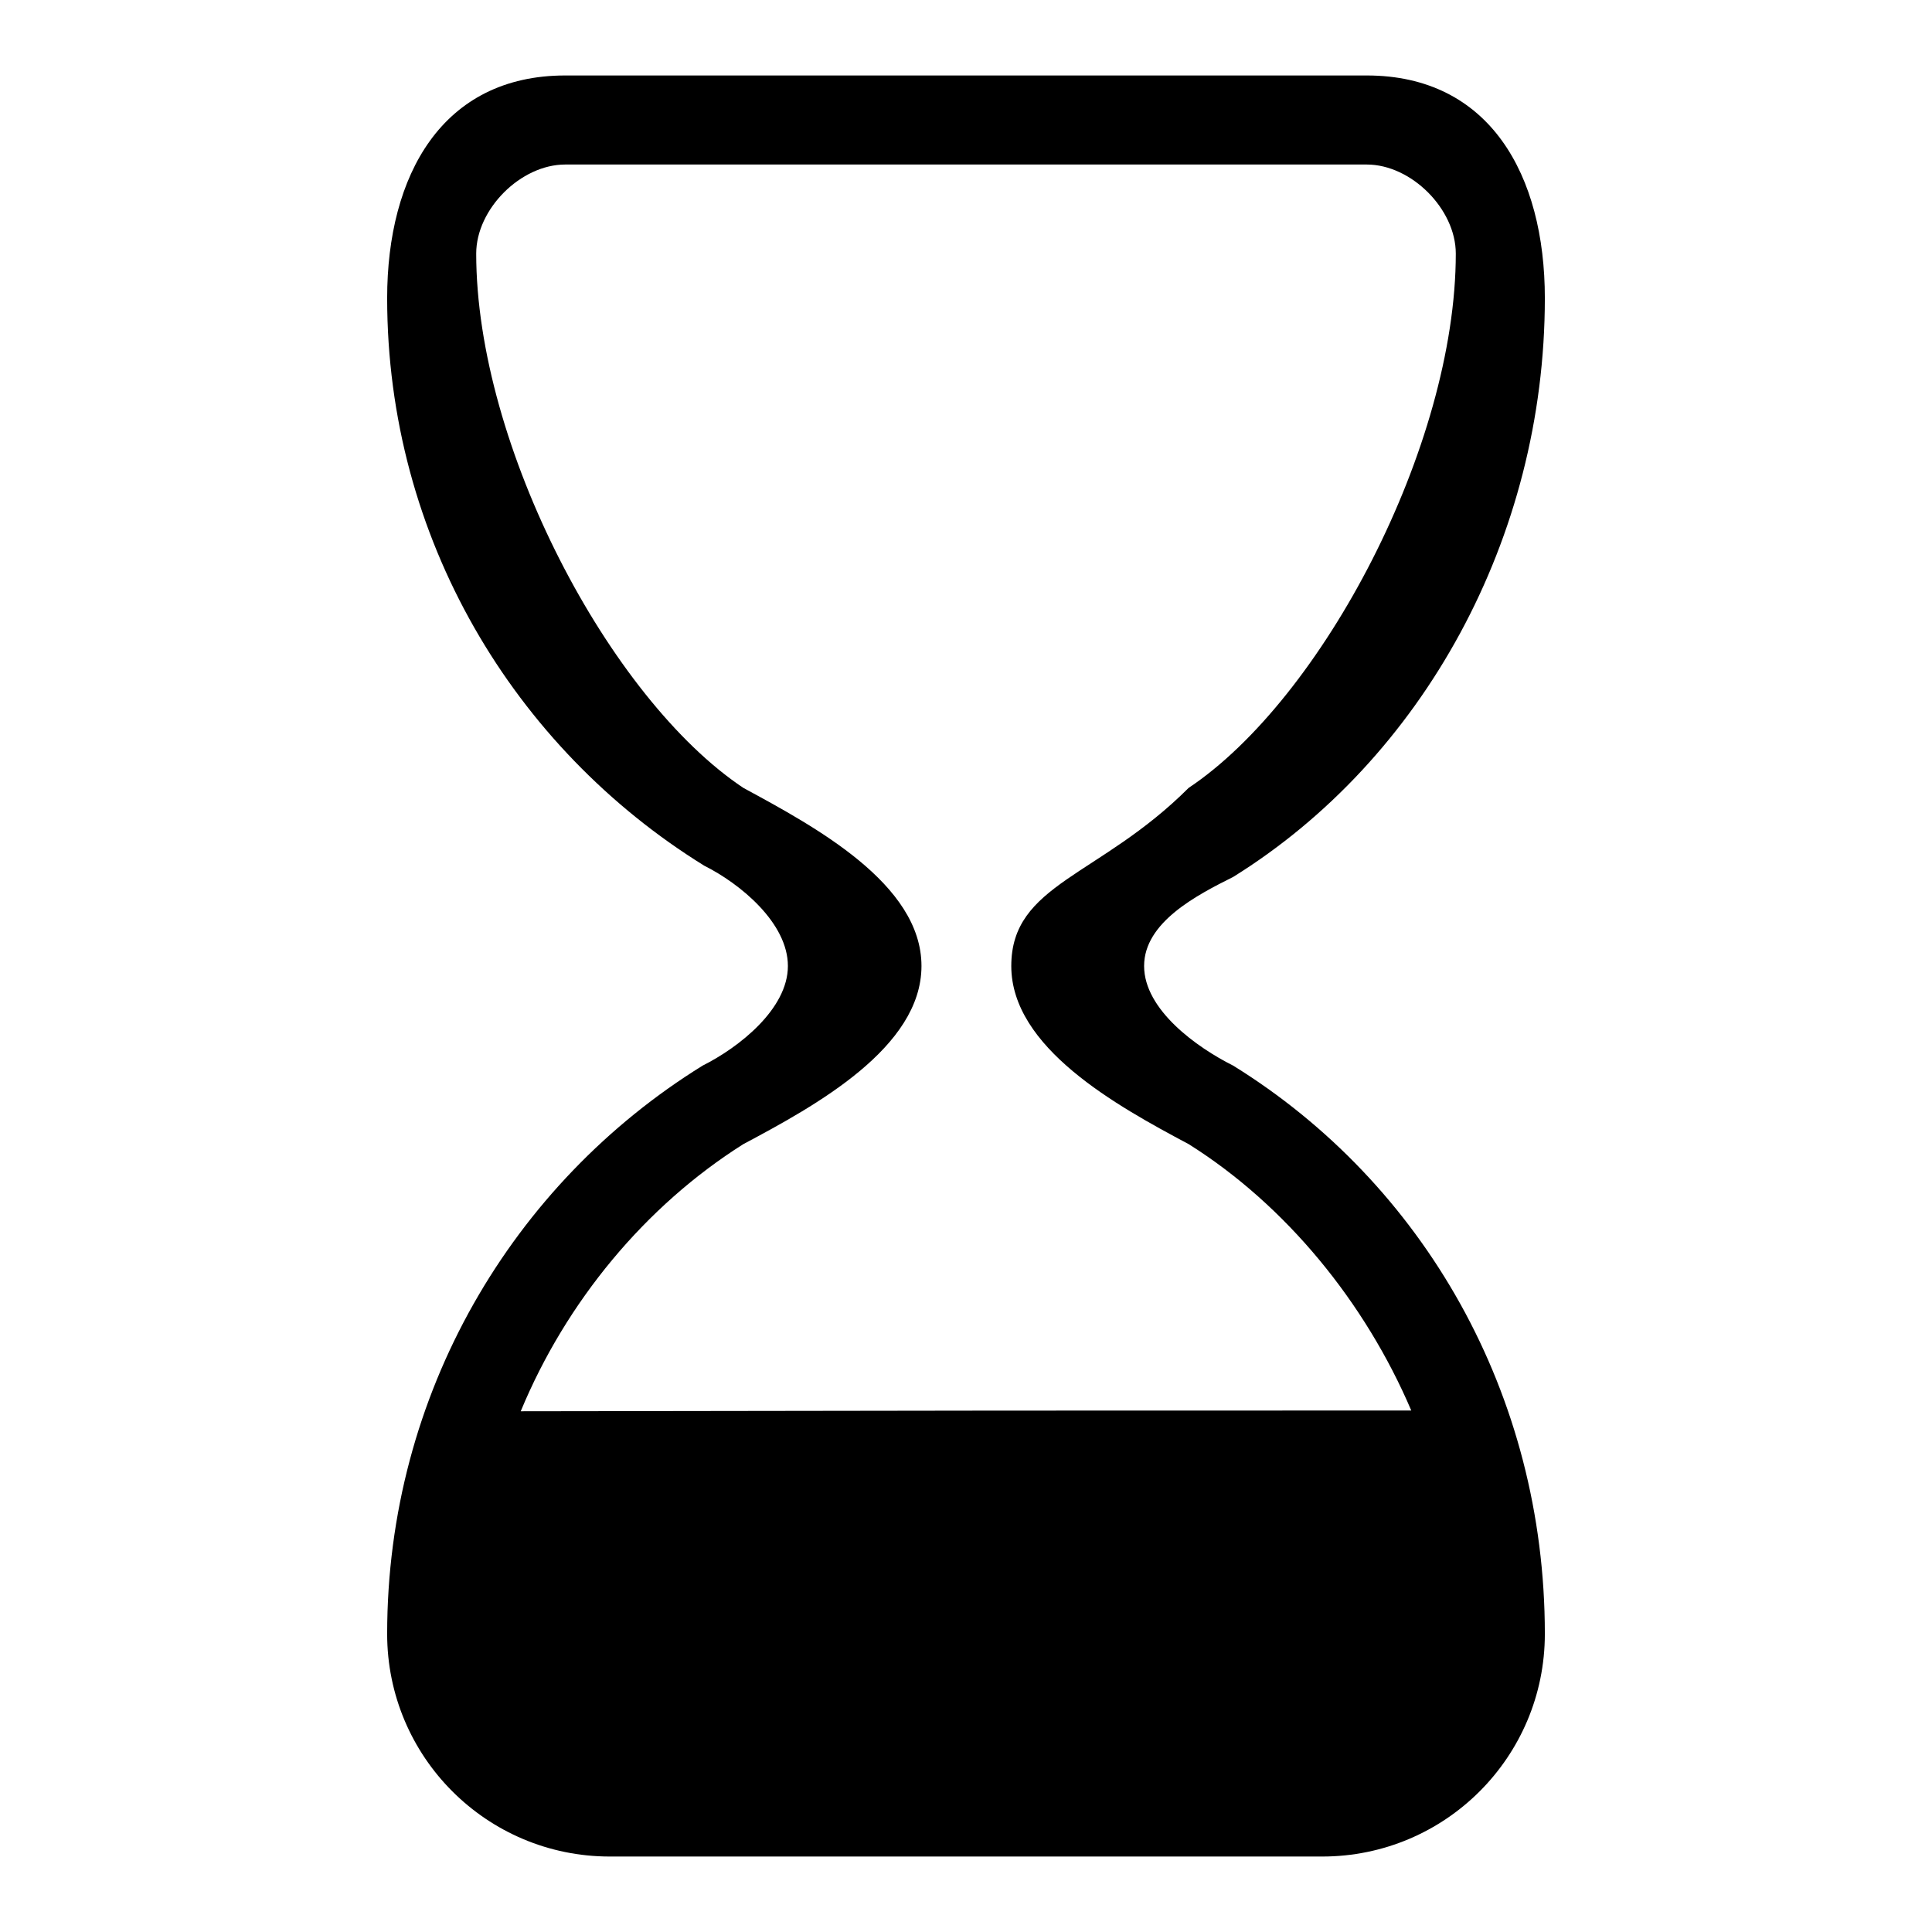
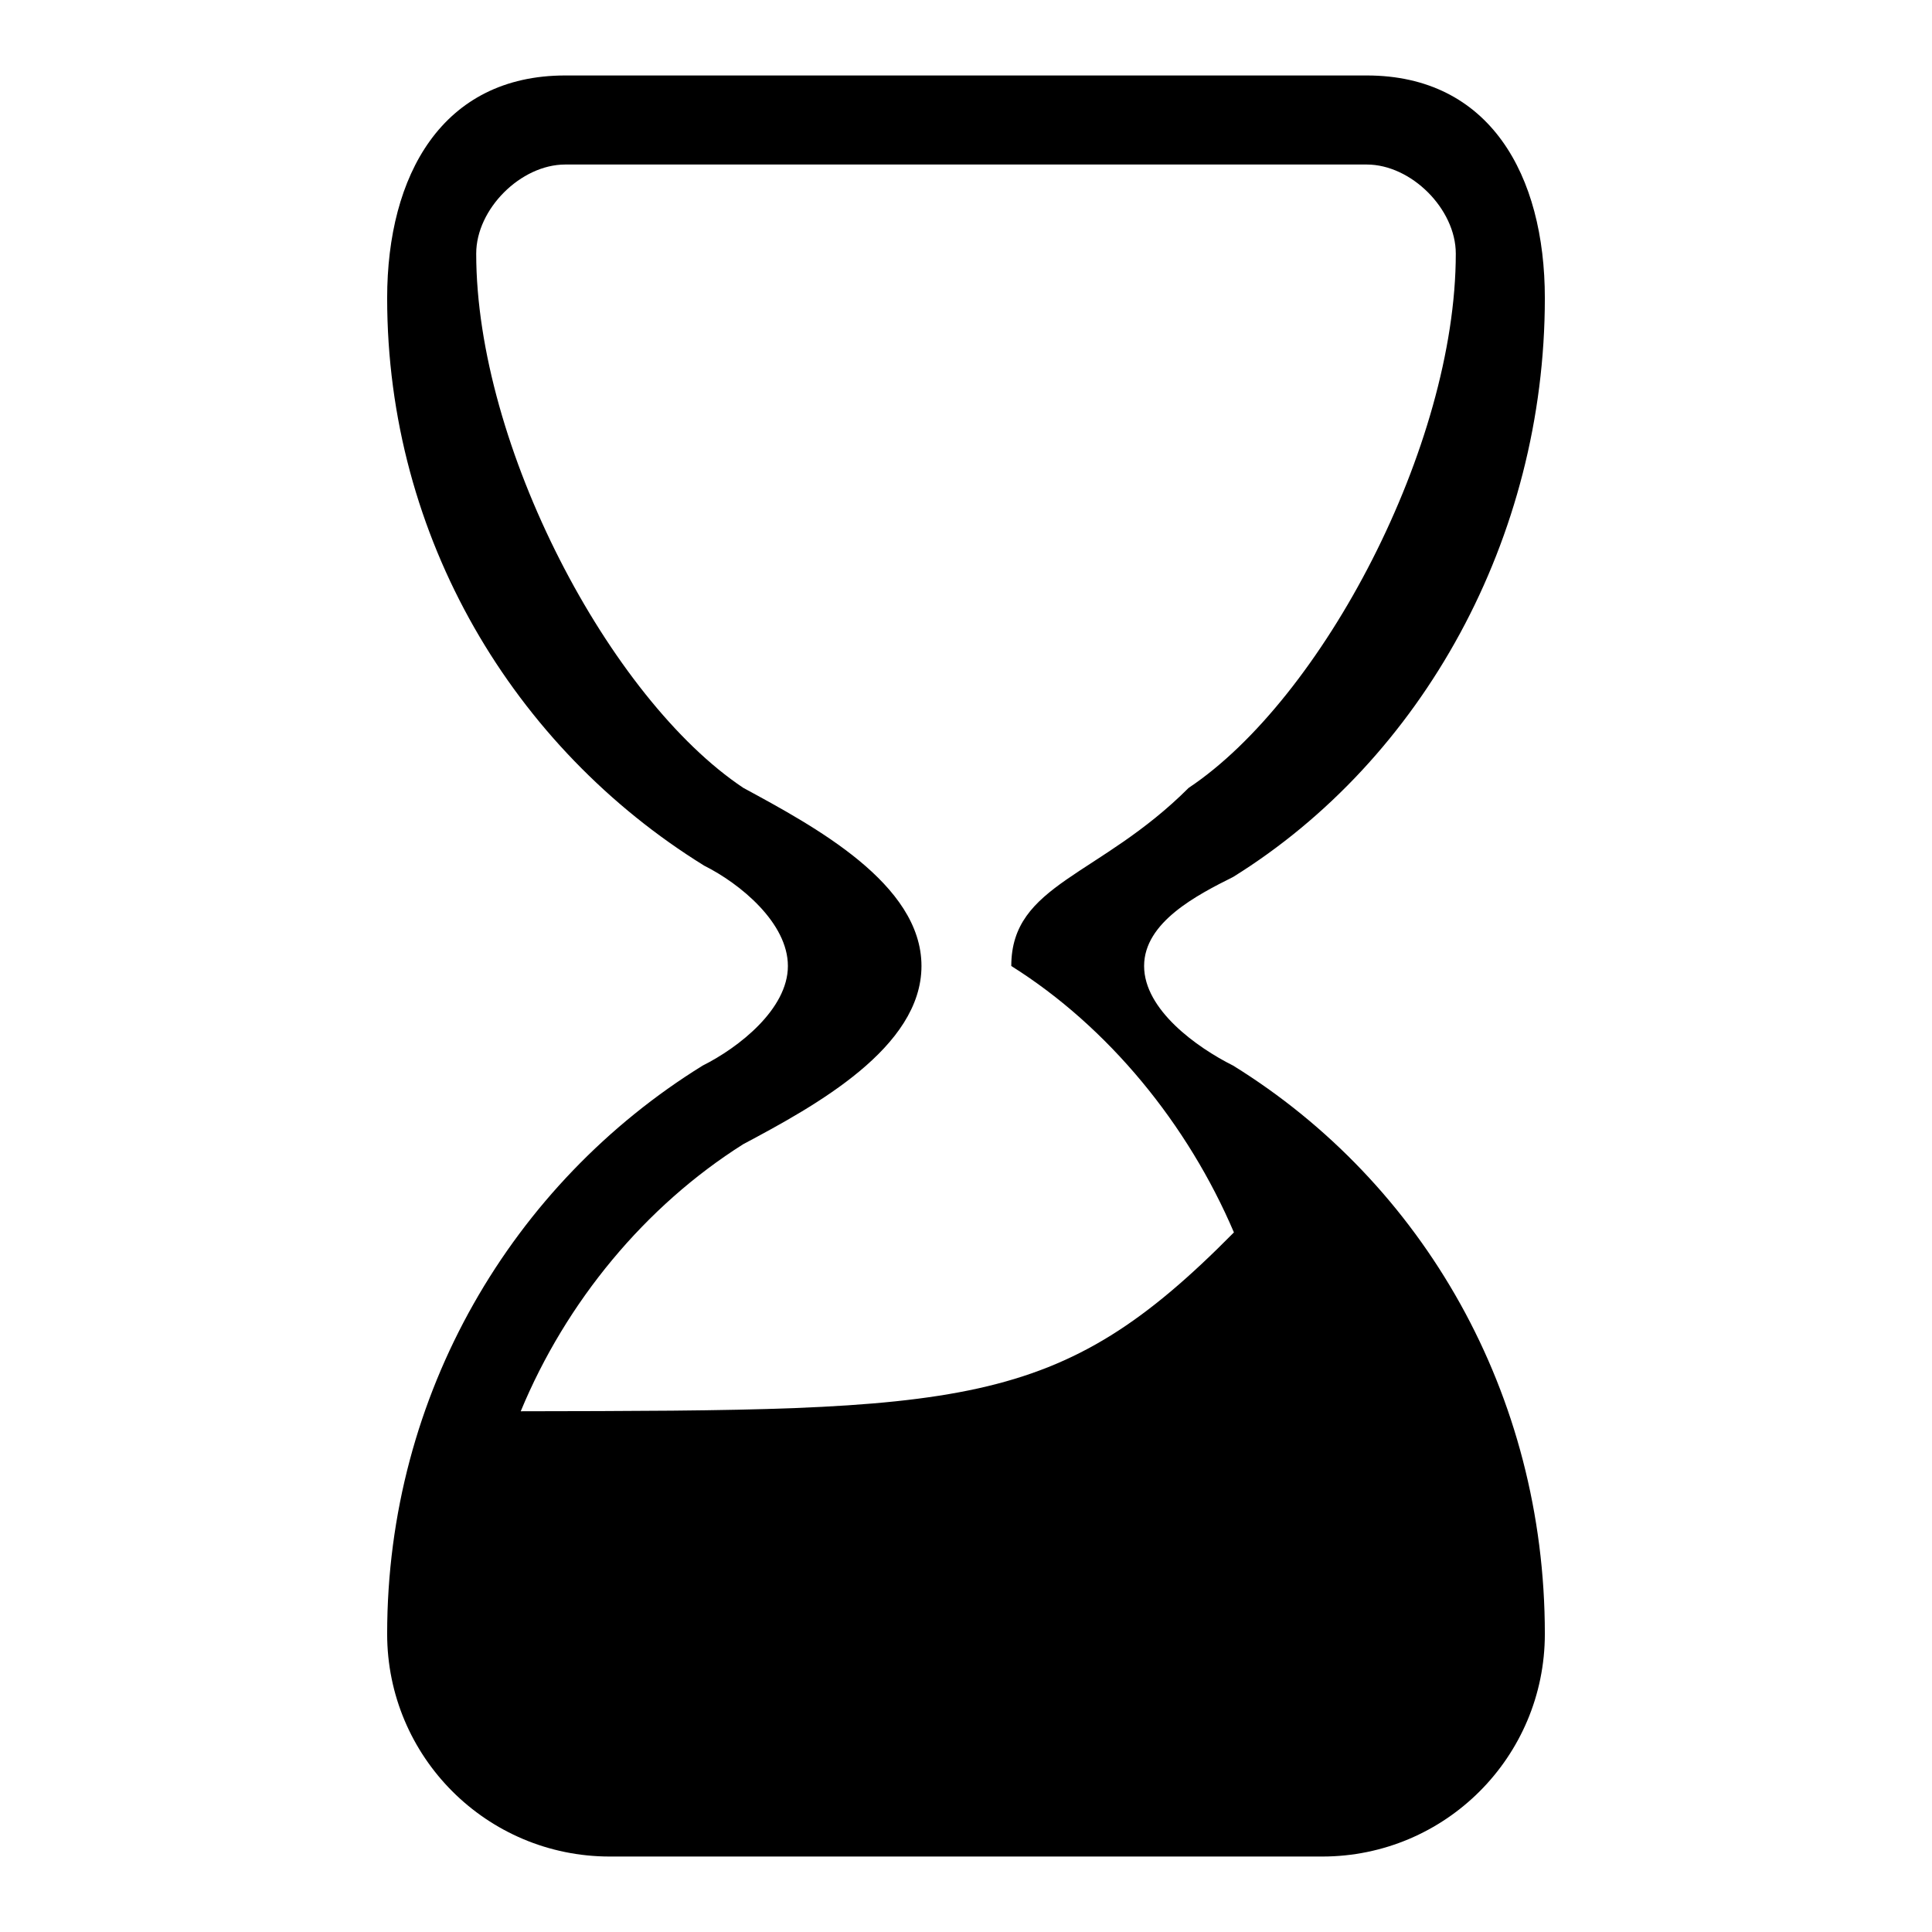
<svg xmlns="http://www.w3.org/2000/svg" version="1.1" x="0px" y="0px" viewBox="0 0 256 256" enable-background="new 0 0 256 256" xml:space="preserve">
  <g>
    <g>
-       <path fill="#000000" d="M151.6,128c0-5.8,7-9.4,11.8-11.8c25.1-15.6,41.3-44.9,41.3-76.7c0-16.3-7.3-29.5-23.6-29.5H74.9c-16.3,0-23.6,13.2-23.6,29.5c0,31.8,16.8,59.6,42,75.2c4.8,2.4,11.1,7.6,11.1,13.3s-6.5,10.8-11.3,13.2c-25.2,15.6-41.8,43.5-41.8,75.3c0,16.3,13.2,29.5,29.5,29.5h94.4c16.3,0,29.5-13.2,29.5-29.5c0-31.8-16.1-59.7-41.3-75.3C158.6,138.8,151.6,133.8,151.6,128z M69,187c6-14.5,16.5-27.2,29.5-35.4c9.6-5.1,23.6-12.8,23.6-23.6c0-10.9-14.2-18.5-23.6-23.6C80.8,92.6,63.1,59.1,63.1,33.6c0-5.9,5.9-11.8,11.8-11.8h106.2c5.9,0,11.8,5.9,11.8,11.8c0,25.5-17.7,59-35.4,70.8C145.7,116.2,134,117.1,134,128c0,10.8,13.9,18.5,23.5,23.6c12.9,8.1,23.4,21,29.5,35.3C140.2,186.9,128,186.9,69,187z" />
+       <path fill="#000000" d="M151.6,128c0-5.8,7-9.4,11.8-11.8c25.1-15.6,41.3-44.9,41.3-76.7c0-16.3-7.3-29.5-23.6-29.5H74.9c-16.3,0-23.6,13.2-23.6,29.5c0,31.8,16.8,59.6,42,75.2c4.8,2.4,11.1,7.6,11.1,13.3s-6.5,10.8-11.3,13.2c-25.2,15.6-41.8,43.5-41.8,75.3c0,16.3,13.2,29.5,29.5,29.5h94.4c16.3,0,29.5-13.2,29.5-29.5c0-31.8-16.1-59.7-41.3-75.3C158.6,138.8,151.6,133.8,151.6,128z M69,187c6-14.5,16.5-27.2,29.5-35.4c9.6-5.1,23.6-12.8,23.6-23.6c0-10.9-14.2-18.5-23.6-23.6C80.8,92.6,63.1,59.1,63.1,33.6c0-5.9,5.9-11.8,11.8-11.8h106.2c5.9,0,11.8,5.9,11.8,11.8c0,25.5-17.7,59-35.4,70.8C145.7,116.2,134,117.1,134,128c12.9,8.1,23.4,21,29.5,35.3C140.2,186.9,128,186.9,69,187z" />
    </g>
  </g>
</svg>